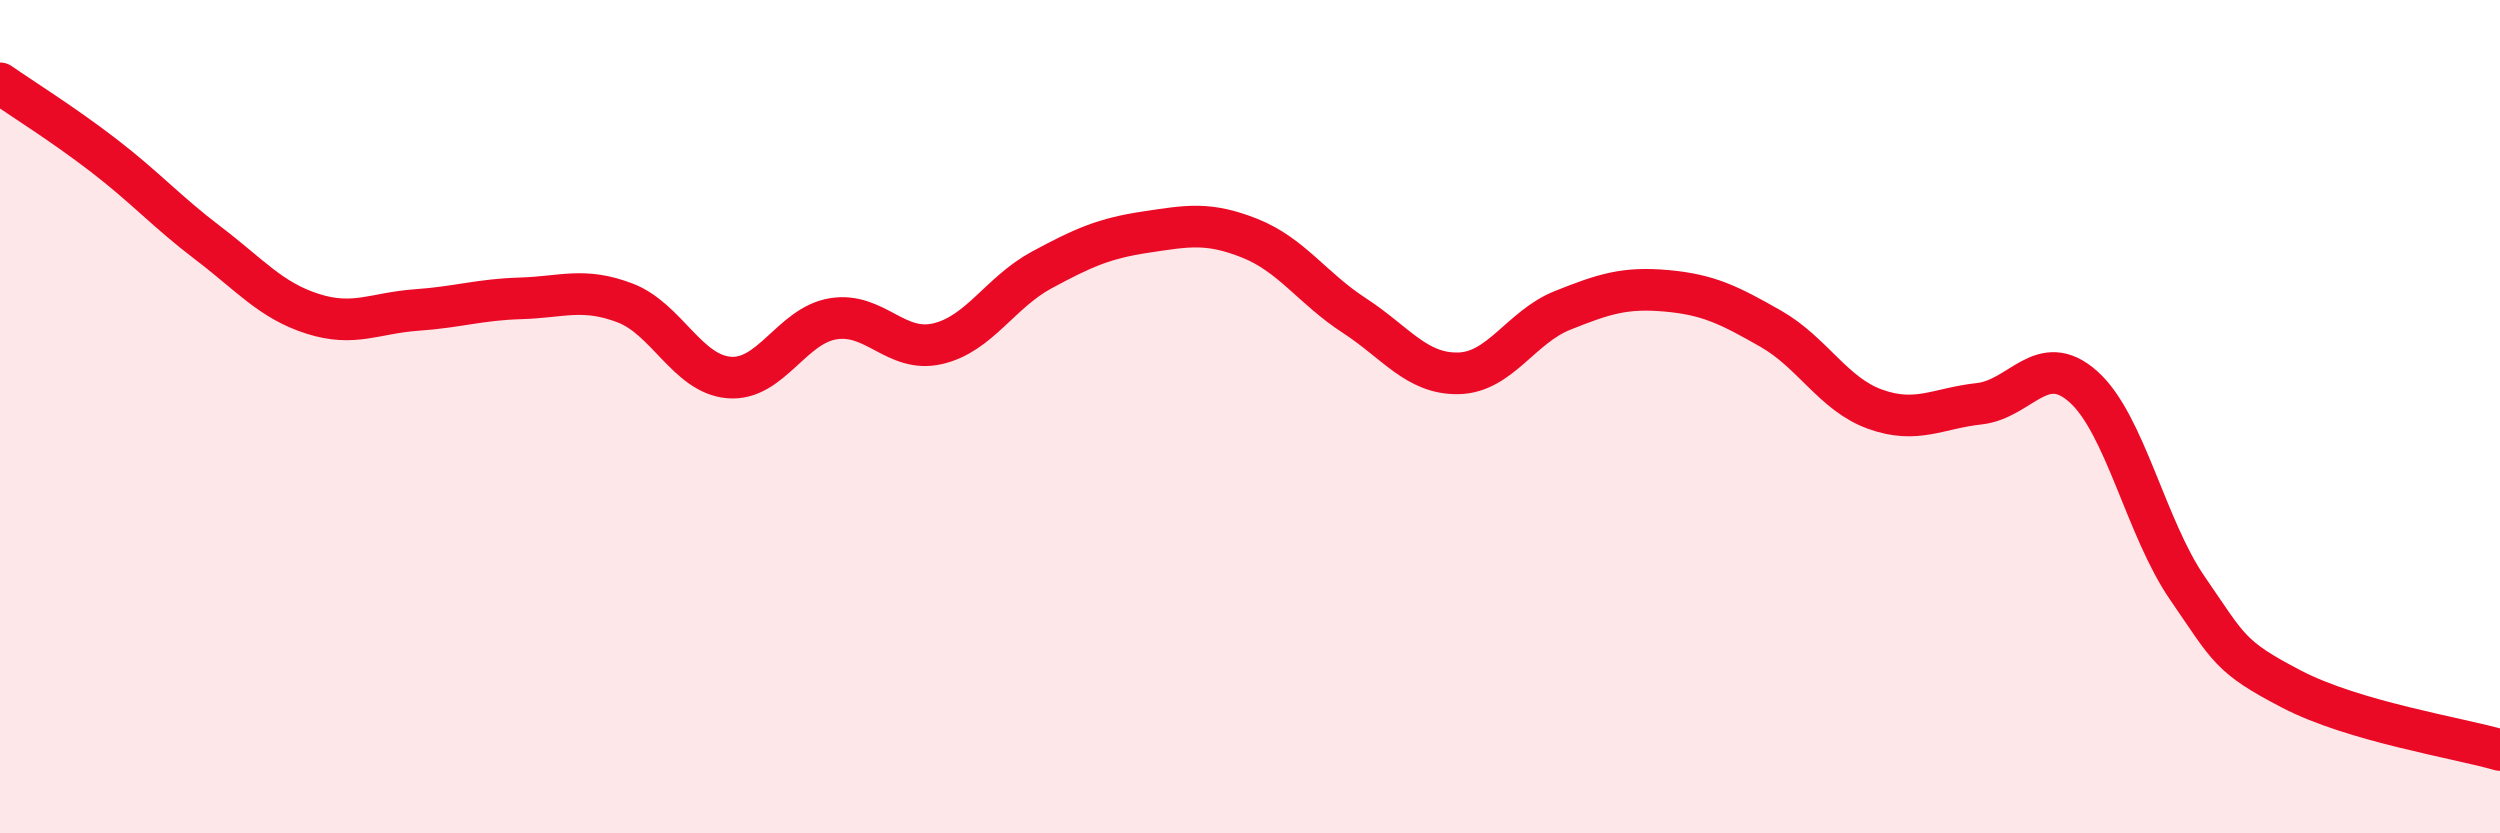
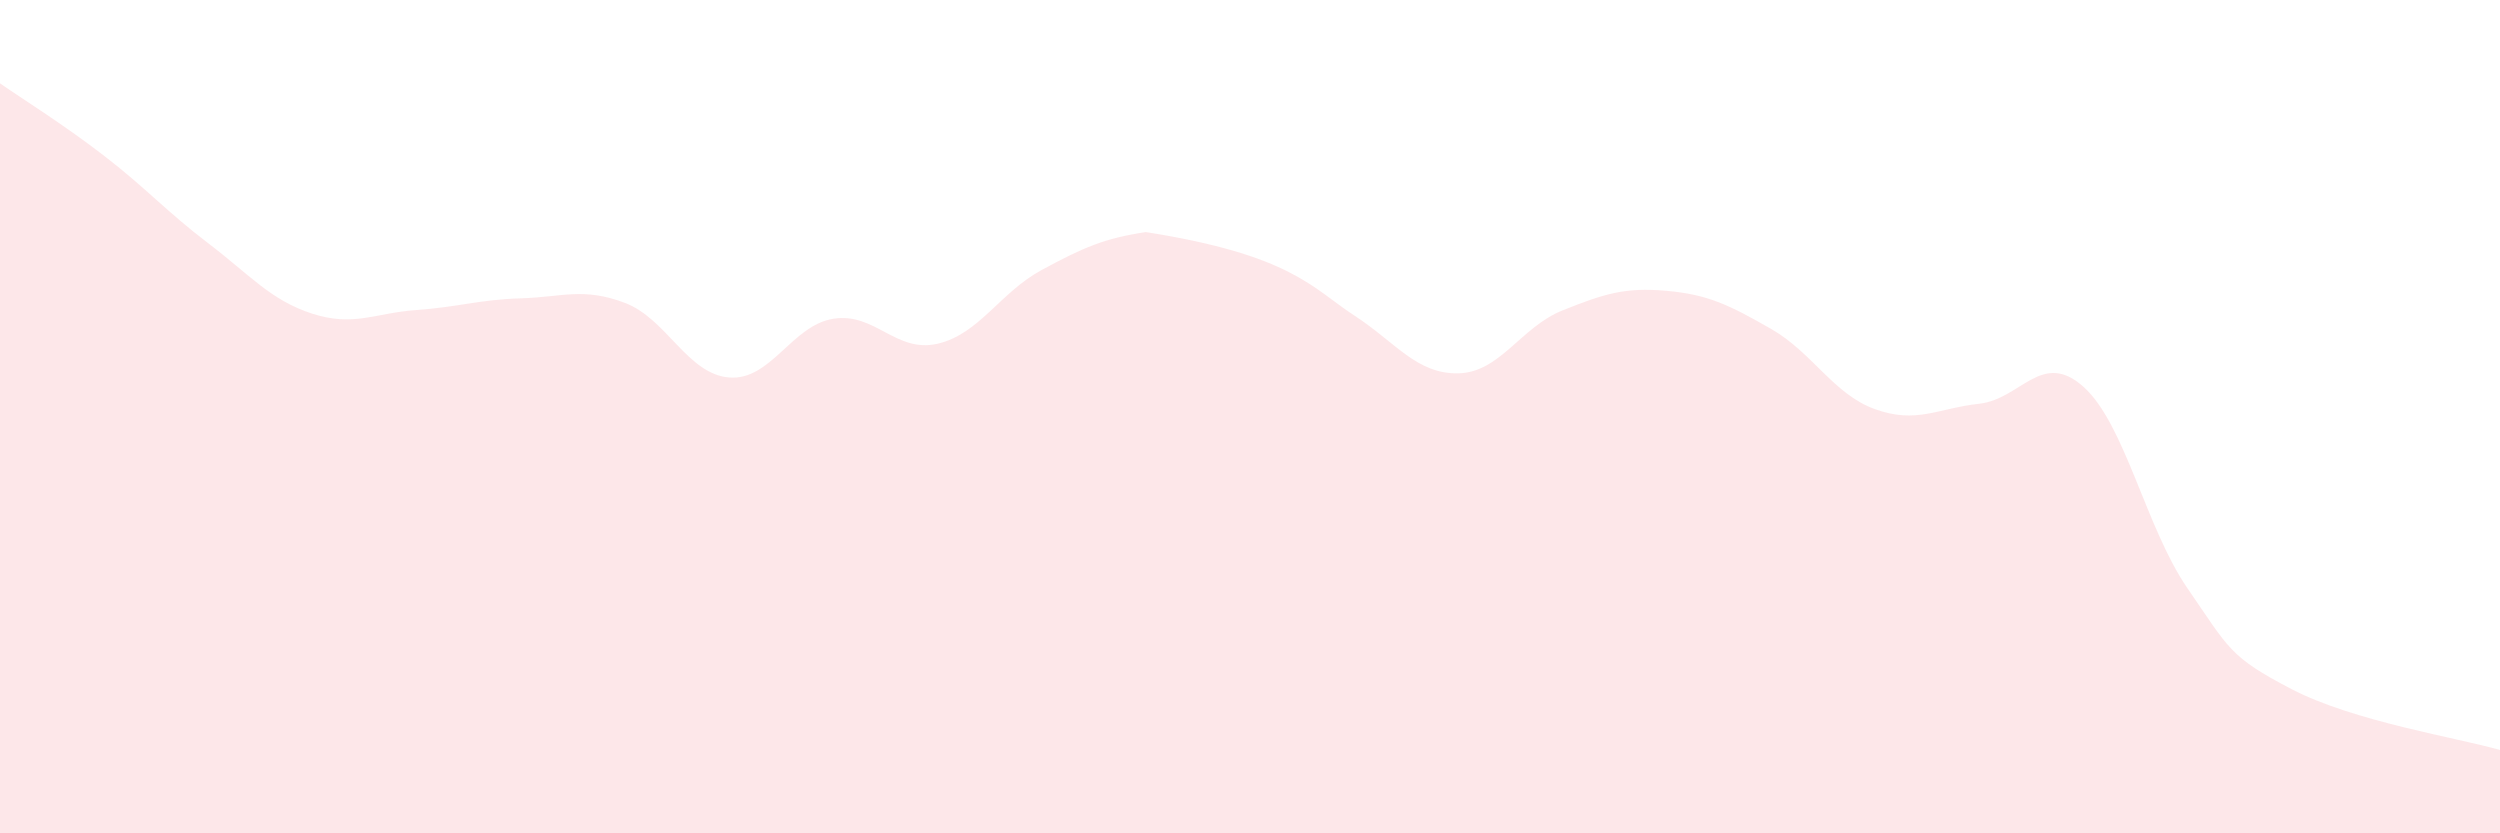
<svg xmlns="http://www.w3.org/2000/svg" width="60" height="20" viewBox="0 0 60 20">
-   <path d="M 0,2 C 0.5,2.35 1.5,2.97 2.5,3.74 C 3.5,4.51 4,5.08 5,5.84 C 6,6.6 6.5,7.21 7.5,7.53 C 8.5,7.85 9,7.51 10,7.44 C 11,7.37 11.5,7.19 12.5,7.16 C 13.5,7.13 14,6.89 15,7.27 C 16,7.65 16.5,8.98 17.5,9.06 C 18.5,9.14 19,7.81 20,7.65 C 21,7.49 21.5,8.48 22.5,8.25 C 23.5,8.02 24,7.02 25,6.48 C 26,5.94 26.5,5.72 27.5,5.57 C 28.5,5.42 29,5.32 30,5.72 C 31,6.12 31.5,6.92 32.5,7.57 C 33.5,8.22 34,8.98 35,8.96 C 36,8.94 36.5,7.85 37.5,7.45 C 38.5,7.05 39,6.89 40,6.98 C 41,7.07 41.5,7.32 42.5,7.89 C 43.5,8.46 44,9.46 45,9.82 C 46,10.18 46.5,9.8 47.5,9.69 C 48.5,9.58 49,8.39 50,9.28 C 51,10.17 51.5,12.67 52.5,14.12 C 53.5,15.57 53.5,15.76 55,16.54 C 56.5,17.32 59,17.71 60,18L60 20L0 20Z" fill="#EB0A25" opacity="0.1" stroke-linecap="round" stroke-linejoin="round" />
-   <path d="M 0,2 C 0.5,2.35 1.5,2.97 2.5,3.74 C 3.5,4.51 4,5.08 5,5.84 C 6,6.6 6.5,7.21 7.5,7.53 C 8.5,7.85 9,7.51 10,7.44 C 11,7.37 11.5,7.19 12.5,7.16 C 13.5,7.13 14,6.89 15,7.27 C 16,7.65 16.5,8.98 17.5,9.06 C 18.5,9.14 19,7.81 20,7.65 C 21,7.49 21.5,8.48 22.5,8.25 C 23.5,8.02 24,7.02 25,6.48 C 26,5.94 26.5,5.72 27.5,5.57 C 28.5,5.42 29,5.32 30,5.72 C 31,6.12 31.5,6.92 32.5,7.57 C 33.5,8.22 34,8.98 35,8.96 C 36,8.94 36.5,7.85 37.5,7.45 C 38.5,7.05 39,6.89 40,6.98 C 41,7.07 41.5,7.32 42.5,7.89 C 43.5,8.46 44,9.46 45,9.82 C 46,10.18 46.5,9.8 47.5,9.69 C 48.5,9.58 49,8.39 50,9.28 C 51,10.17 51.5,12.67 52.5,14.12 C 53.5,15.57 53.5,15.76 55,16.54 C 56.5,17.32 59,17.71 60,18" stroke="#EB0A25" stroke-width="1" fill="none" stroke-linecap="round" stroke-linejoin="round" />
+   <path d="M 0,2 C 0.5,2.35 1.5,2.97 2.5,3.74 C 3.5,4.51 4,5.08 5,5.84 C 6,6.6 6.5,7.21 7.5,7.53 C 8.5,7.85 9,7.51 10,7.44 C 11,7.37 11.5,7.19 12.5,7.16 C 13.5,7.13 14,6.89 15,7.27 C 16,7.65 16.5,8.98 17.5,9.06 C 18.5,9.14 19,7.81 20,7.65 C 21,7.49 21.5,8.48 22.5,8.25 C 23.5,8.02 24,7.02 25,6.48 C 26,5.94 26.5,5.72 27.5,5.57 C 31,6.12 31.5,6.92 32.5,7.57 C 33.5,8.22 34,8.98 35,8.96 C 36,8.94 36.5,7.85 37.5,7.45 C 38.5,7.05 39,6.89 40,6.98 C 41,7.07 41.5,7.32 42.5,7.89 C 43.5,8.46 44,9.46 45,9.82 C 46,10.18 46.5,9.8 47.5,9.69 C 48.5,9.58 49,8.39 50,9.28 C 51,10.17 51.5,12.67 52.5,14.12 C 53.5,15.57 53.5,15.76 55,16.54 C 56.5,17.32 59,17.71 60,18L60 20L0 20Z" fill="#EB0A25" opacity="0.1" stroke-linecap="round" stroke-linejoin="round" />
</svg>